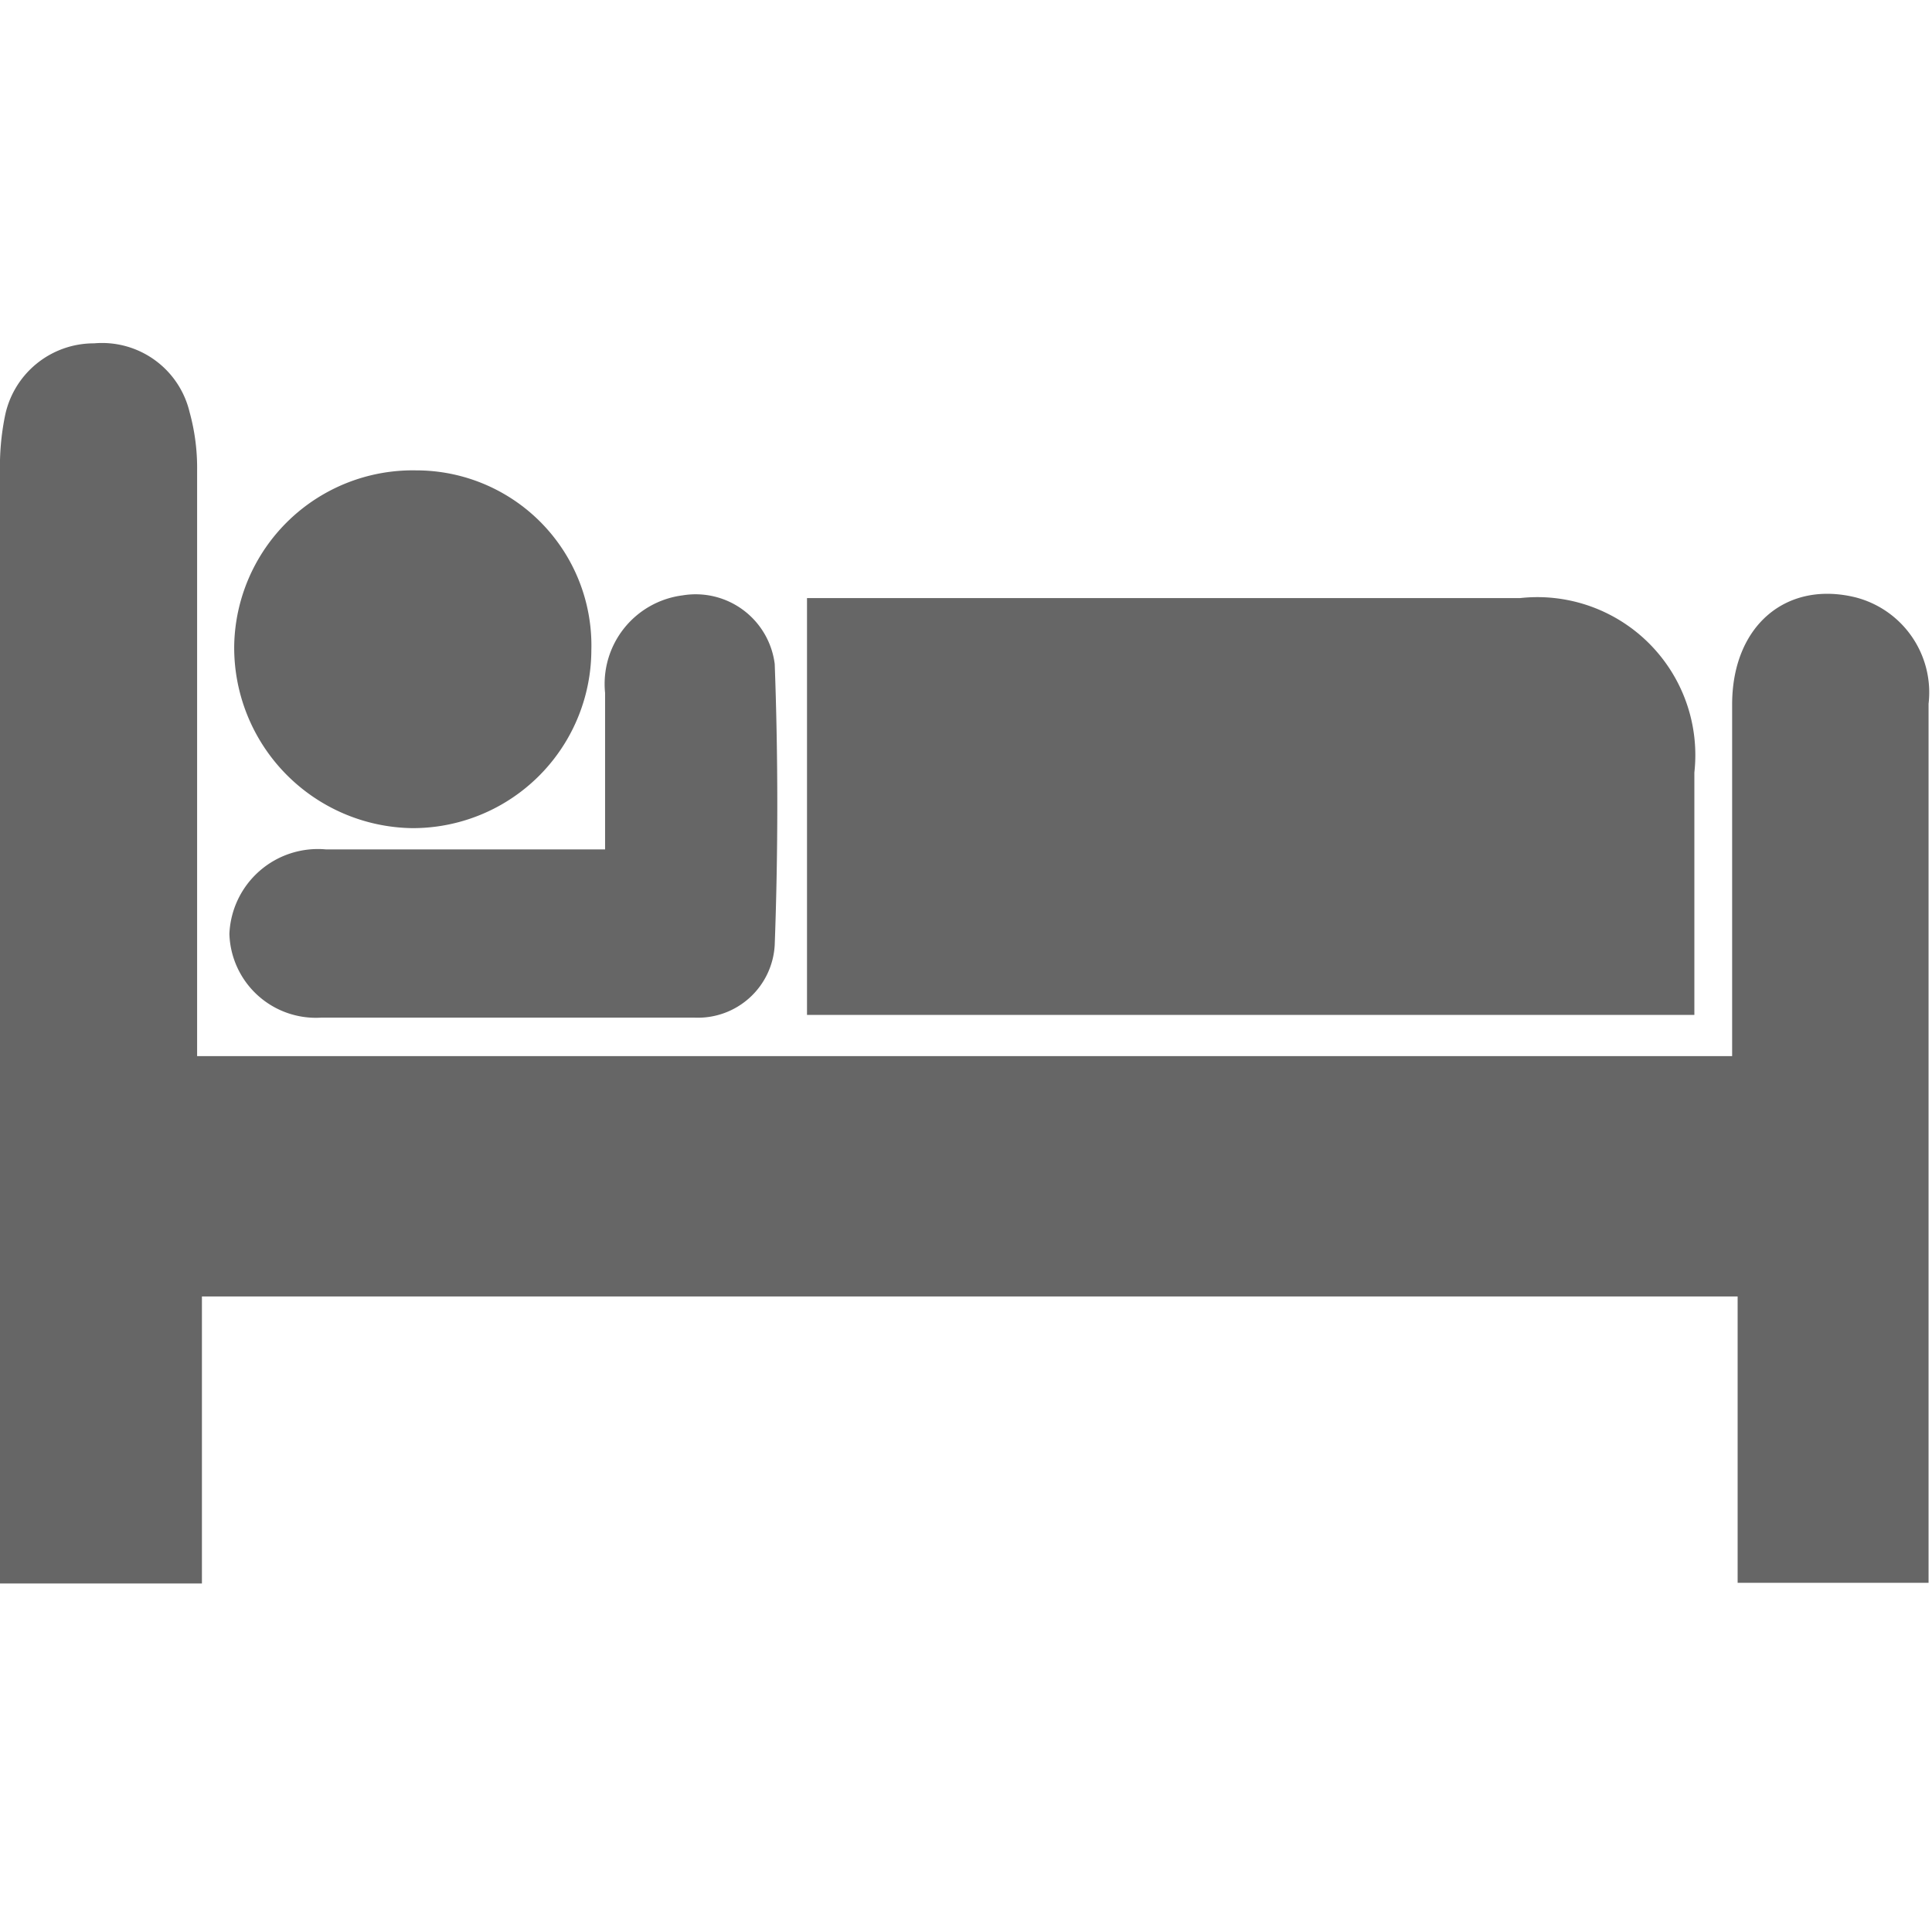
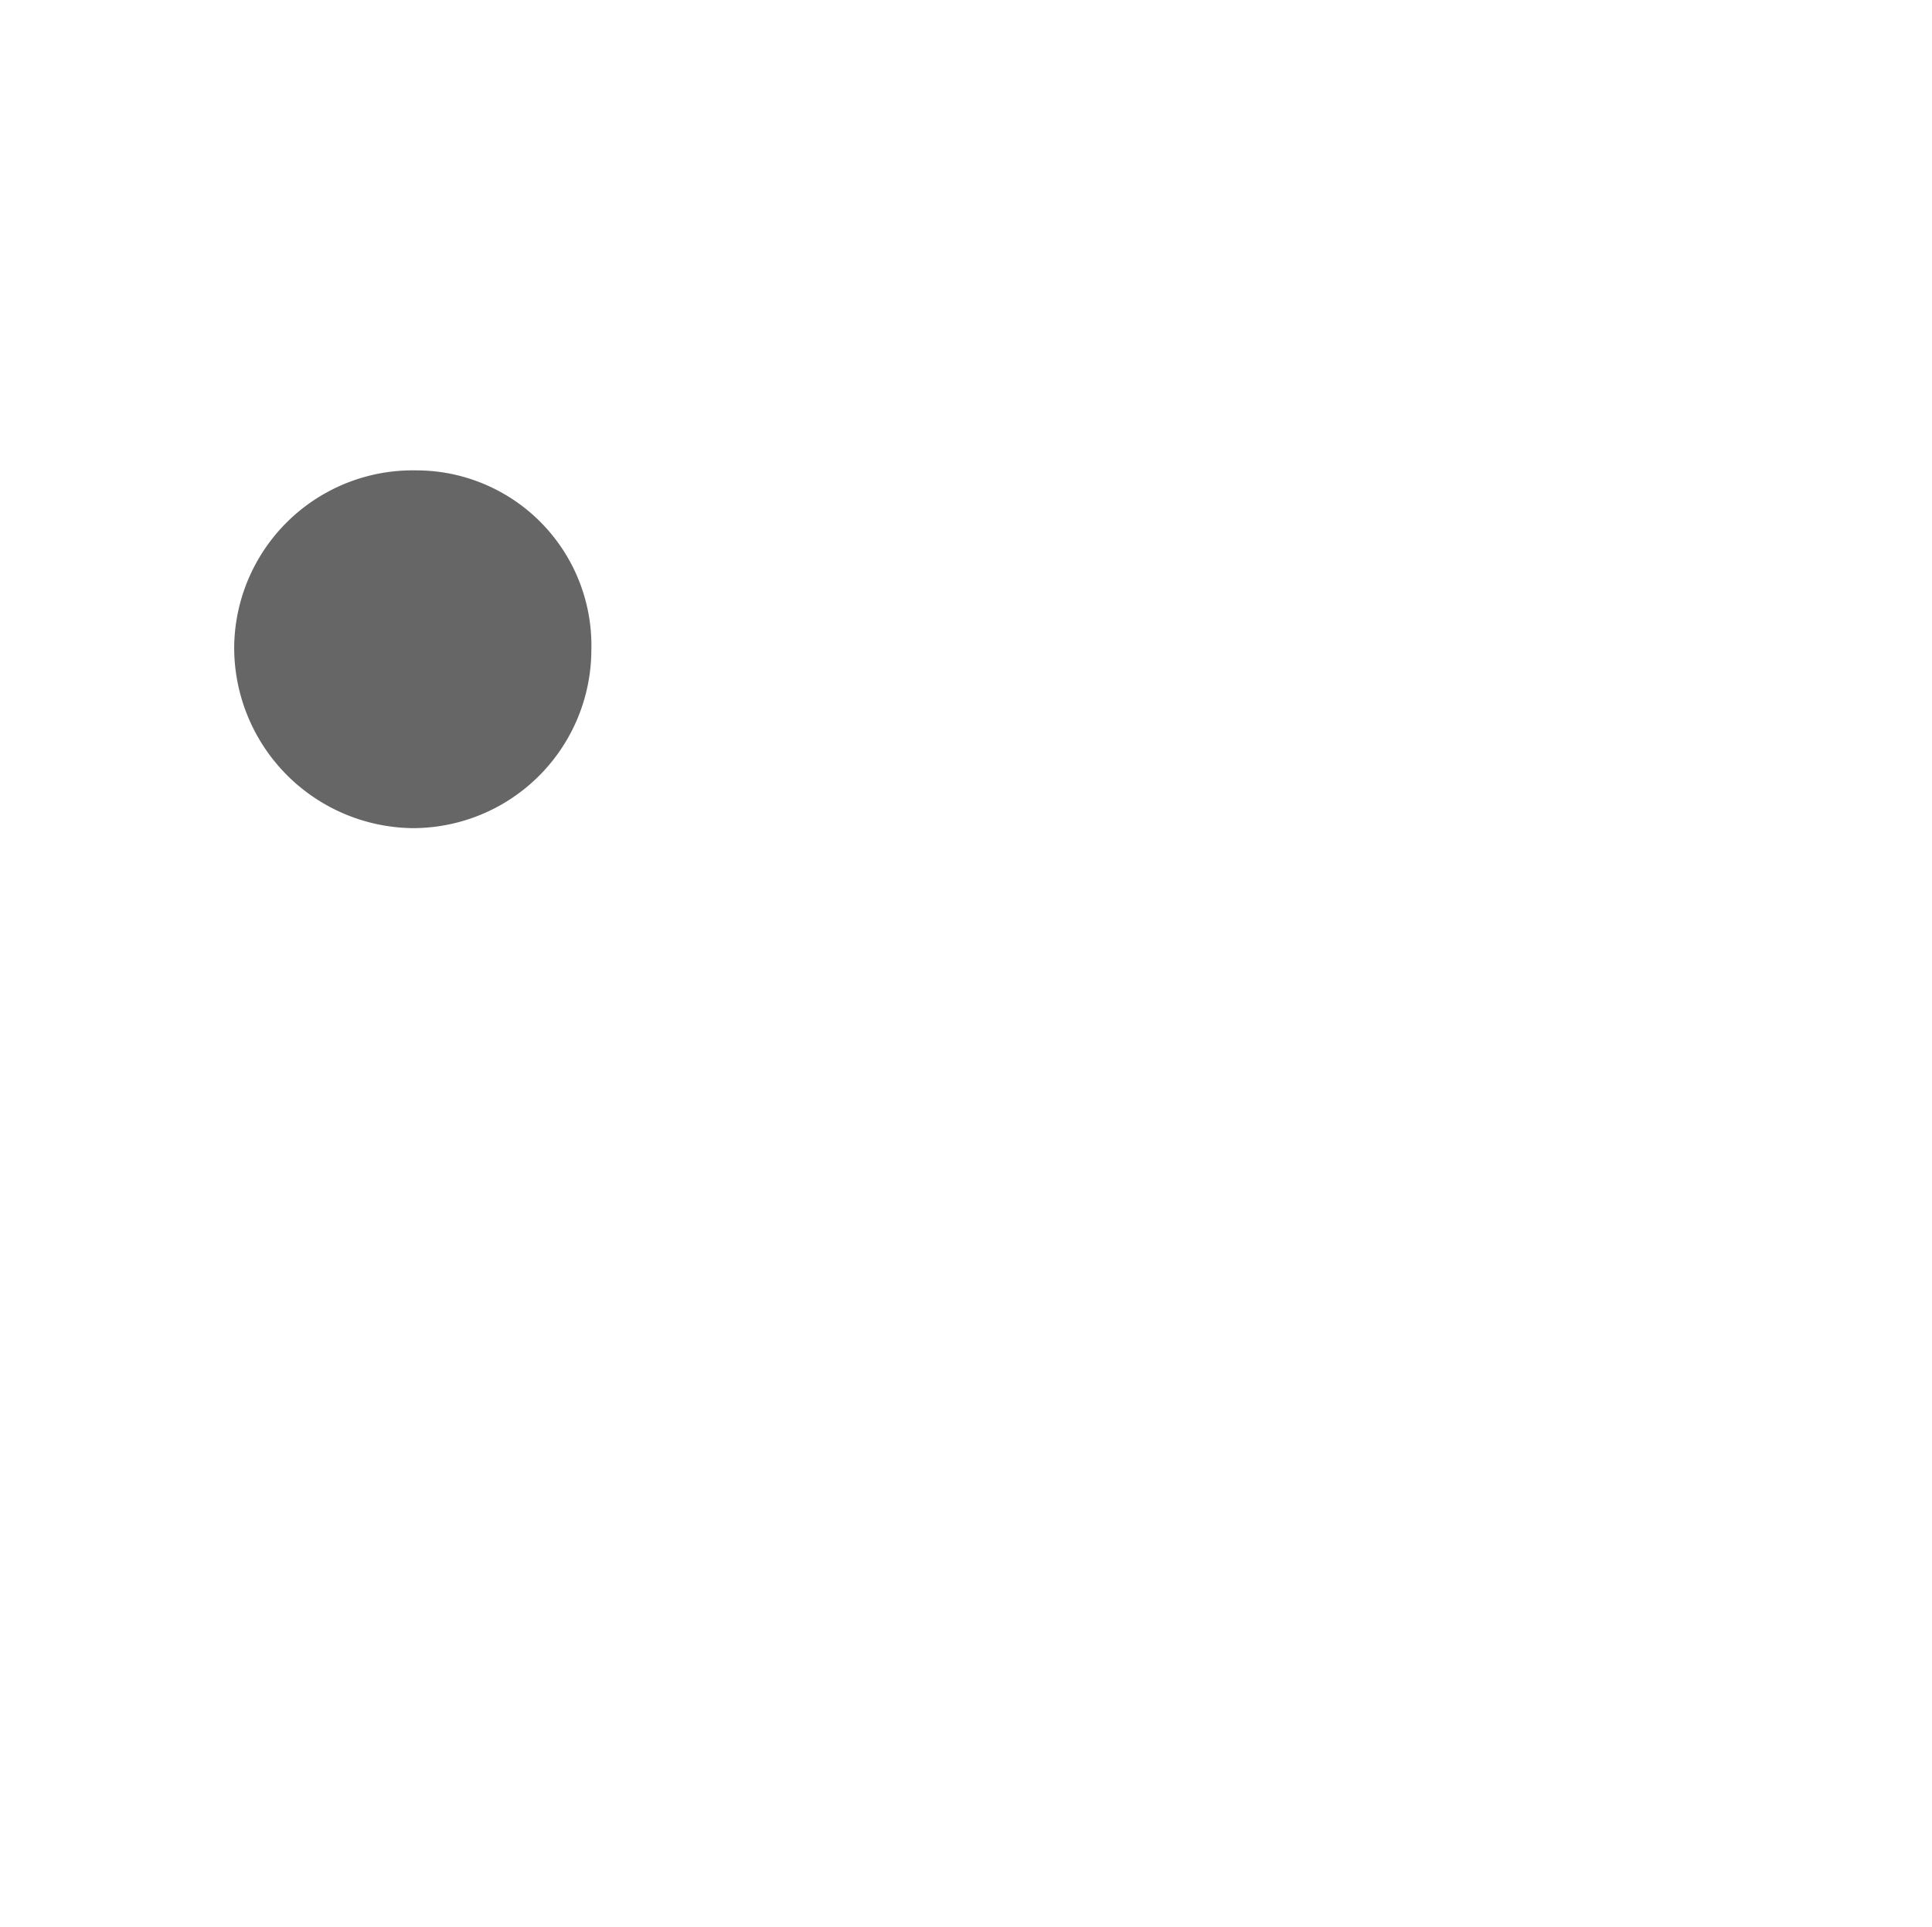
<svg xmlns="http://www.w3.org/2000/svg" viewBox="0 0 28.13 28.06">
  <defs>
    <style>.cls-1{opacity:0.6;}</style>
  </defs>
  <title>Work listing ST 03 icon02</title>
  <g id="Layer_1" data-name="Layer 1">
    <g class="cls-1">
-       <path d="M2.87,15.38H25.22c0-.21,0-.4,0-.58,0-1.52,0-3,0-4.54,0-1.15.79-1.81,1.8-1.56a1.43,1.43,0,0,1,1.06,1.55c0,1.49,0,3,0,4.48v8.32H25.3V18.88H2.94v4.18H0V6.88a3.7,3.7,0,0,1,.07-.81A1.32,1.32,0,0,1,1.37,5,1.31,1.31,0,0,1,2.76,6a3.05,3.05,0,0,1,.11.85c0,2.64,0,5.29,0,7.93Z" />
-       <path d="M11.75,8.71H22.13a2.3,2.3,0,0,1,2.54,2.54v3.53H11.75Z" />
-       <path d="M8.81,12.37c0-.81,0-1.55,0-2.28A1.3,1.3,0,0,1,9.94,8.67a1.16,1.16,0,0,1,1.34,1c.05,1.36.05,2.73,0,4.09a1.12,1.12,0,0,1-1.16,1.06c-1.81,0-3.63,0-5.45,0A1.26,1.26,0,0,1,3.34,13.6a1.29,1.29,0,0,1,1.41-1.23Z" />
      <path d="M8.61,9.47A2.6,2.6,0,0,1,6,12.06,2.63,2.63,0,0,1,3.41,9.4,2.6,2.6,0,0,1,6.06,6.85,2.55,2.55,0,0,1,8.61,9.47Z" />
    </g>
  </g>
</svg>